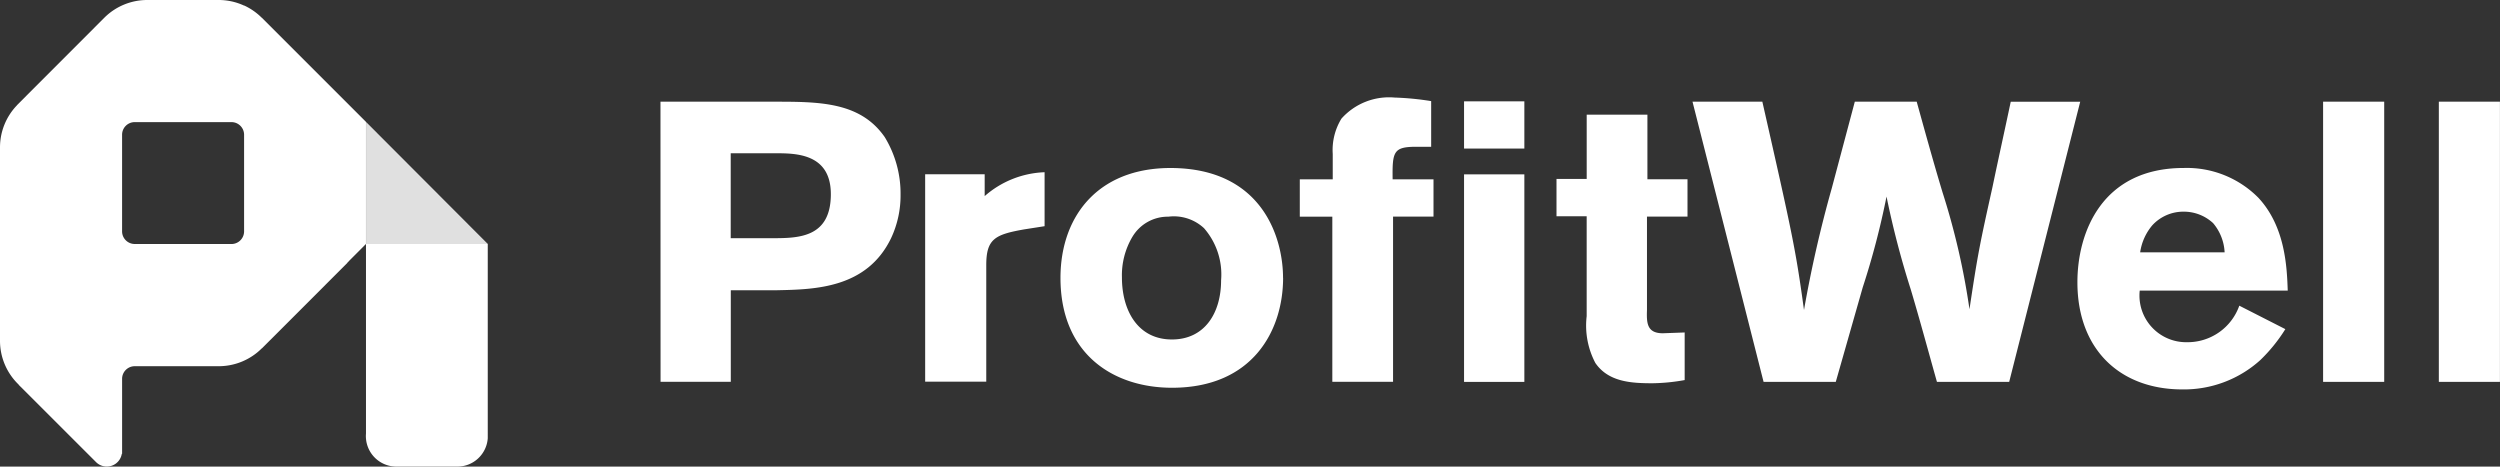
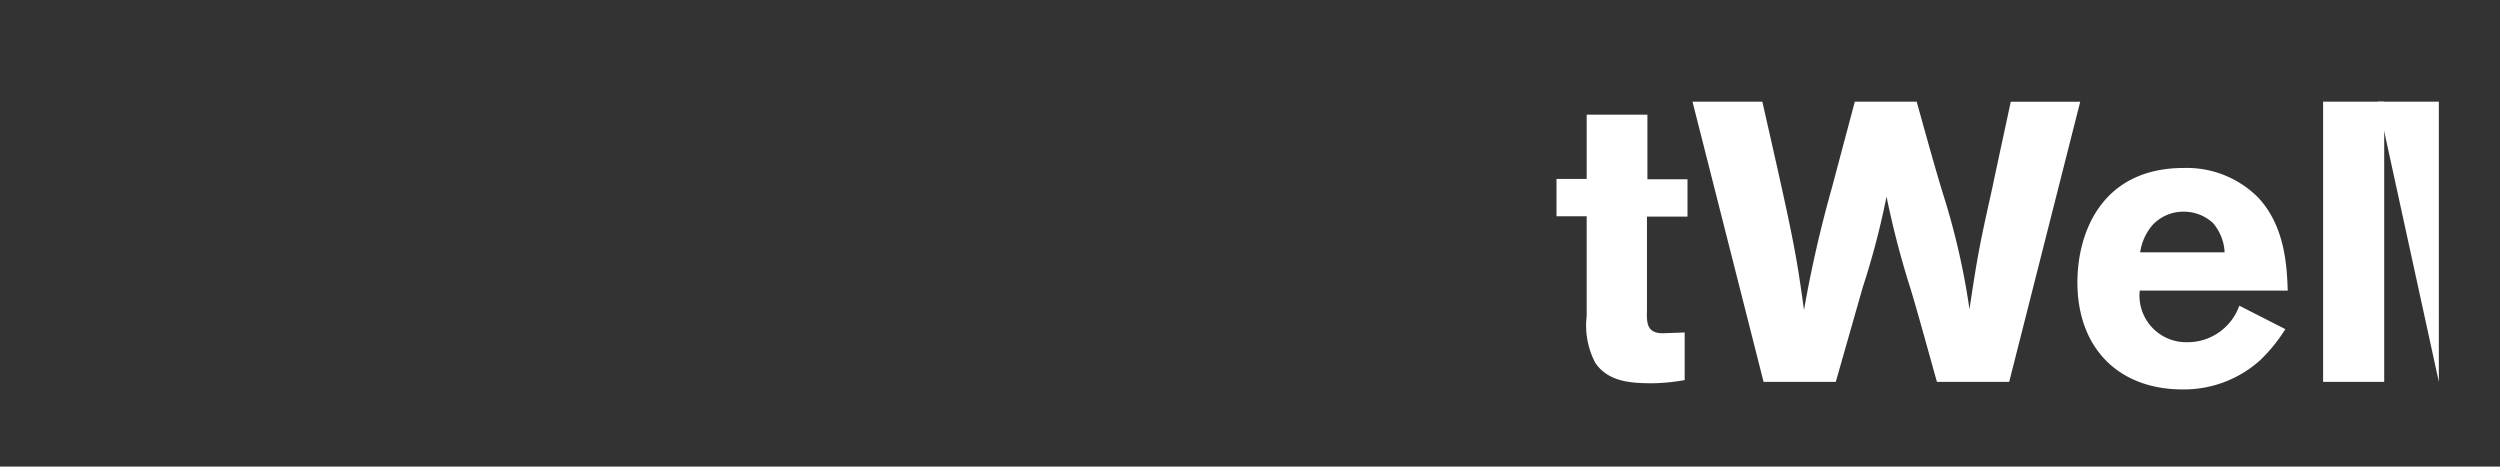
<svg xmlns="http://www.w3.org/2000/svg" width="177.967" height="33.215" viewBox="0 0 177.967 33.215">
  <rect x="0" y="0" width="177.967" height="33.215" fill="#333333" stroke="none" />
  <defs>
    <clipPath id="clip-path">
      <path id="Path_6731" data-name="Path 6731" d="M0,33.3H177.967V.08H0Z" transform="translate(0 -0.08)" fill="#fff" />
    </clipPath>
  </defs>
  <g id="PROFITWELL" transform="translate(0 -0.08)">
-     <path id="Path_6727" data-name="Path 6727" d="M24.907,18.594c-.061.065-.119.132-.184.192V18.8l-6.07,6.071-.01,0a4.33,4.33,0,0,1-3.075,1.278H9.592a.9.9,0,0,0-.9.9v5.336H8.671a1.083,1.083,0,0,1-1.834.591l0,0-5.505-5.5.005-.009A4.328,4.328,0,0,1,0,24.34V10.572a4.324,4.324,0,0,1,1.211-3l0-.008L7.451,1.318h0A4.328,4.328,0,0,1,10.488.08h5.079a4.305,4.305,0,0,1,1.811.4V.47a4.361,4.361,0,0,1,1.258.876l.008,0,7.409,7.409v8.691h8.669v13.5a.082.082,0,0,1,0,.025v.305a2.17,2.17,0,0,1-2.164,2.02H28.216a2.172,2.172,0,0,1-2.163-2.35v-13.5Zm-8.431-1.143a.9.9,0,0,0,.9-.9V9.673a.9.9,0,0,0-.9-.9H9.591a.9.9,0,0,0-.9.9v6.876a.9.9,0,0,0,.9.9h6.882Z" transform="translate(0 0)" fill="#fff" />
-     <path id="Path_6728" data-name="Path 6728" d="M20.59,15.628h8.669L20.59,6.94Z" transform="translate(5.468 1.822)" fill="#e0e0e0" />
-     <path id="Path_6729" data-name="Path 6729" d="M37.15,5.861h8.023c3.278,0,6.186,0,7.938,2.515a7.712,7.712,0,0,1,1.13,4.1,7.147,7.147,0,0,1-.678,3.107c-1.722,3.56-5.4,3.645-8.107,3.7h-3.3V25.8h-5Zm5,3.673v6.044h3c1.867,0,4.128-.056,4.128-3.135,0-2.911-2.517-2.911-3.959-2.911Zm18.079,3.048a6.835,6.835,0,0,1,4.265-1.7v3.842l-1.44.225c-2.089.367-2.712.678-2.712,2.543v8.3h-4.35V11.027h4.237ZM81.473,18.4c0,3.73-2.146,7.825-7.91,7.825-4.152,0-7.938-2.373-7.938-7.825,0-4.519,2.853-8.107,8.5-7.8,6.017.339,7.344,5.113,7.344,7.8M70.739,15.49A5.362,5.362,0,0,0,70,18.375c0,2.348,1.129,4.413,3.559,4.413,2.345,0,3.5-1.9,3.5-4.214a5.01,5.01,0,0,0-1.215-3.707,3.151,3.151,0,0,0-2.543-.82A2.928,2.928,0,0,0,70.74,15.49M85.006,9.582a4.273,4.273,0,0,1,.62-2.515,4.541,4.541,0,0,1,3.787-1.5,20.006,20.006,0,0,1,2.6.253v3.25H90.965c-1.638,0-1.722.339-1.695,2.316h2.91v2.655H89.3V25.8H84.977V14.044H82.661V11.389h2.345Z" transform="translate(9.867 1.458)" fill="#fff" />
    <g id="Group_6479" data-name="Group 6479" transform="translate(0 0.08)" clip-path="url(#clip-path)">
-       <path id="Path_6730" data-name="Path 6730" d="M82.35,9.141h4.293V5.78H82.35Zm0,16.611h4.293V10.978H82.35Z" transform="translate(21.871 1.434)" fill="#fff" />
-     </g>
+       </g>
    <g id="Group_6480" data-name="Group 6480" transform="translate(0 0.08)" clip-path="url(#clip-path)">
      <path id="Path_6732" data-name="Path 6732" d="M89.7,6.53h4.322v4.6h2.854v2.655H93.991v6.639c-.028.9-.028,1.667,1.13,1.667l1.553-.057v3.389a13.841,13.841,0,0,1-2.287.227c-1.5,0-3.136-.085-4.069-1.442a5.707,5.707,0,0,1-.62-3.332V13.762H87.55V11.106H89.7Z" transform="translate(23.252 1.633)" fill="#fff" />
    </g>
    <g id="Group_6481" data-name="Group 6481" transform="translate(0 0.08)" clip-path="url(#clip-path)">
      <path id="Path_6734" data-name="Path 6734" d="M111.16,5.8c.595,2.146,1.187,4.294,1.835,6.442a51.255,51.255,0,0,1,1.922,8.333c.592-3.955.734-4.632,1.638-8.7.424-2.034.876-4.068,1.3-6.074H122.8l-5.056,19.943H112.6c-.62-2.2-1.215-4.407-1.864-6.581a63.382,63.382,0,0,1-1.724-6.61,56.072,56.072,0,0,1-1.695,6.468L105.4,25.743h-5.141L95.2,5.8h4.972c2.146,9.463,2.373,10.508,2.965,14.83a87.012,87.012,0,0,1,1.978-8.672L106.754,5.8Z" transform="translate(25.284 1.439)" fill="#fff" />
    </g>
    <g id="Group_6482" data-name="Group 6482" transform="translate(0 0.08)" clip-path="url(#clip-path)">
      <path id="Path_6736" data-name="Path 6736" d="M131.652,21a11.523,11.523,0,0,1-1.779,2.2,8.1,8.1,0,0,1-5.565,2.091c-4.379,0-7.458-2.8-7.458-7.628,0-3.559,1.752-8.135,7.571-8.135a7.161,7.161,0,0,1,5.31,2.119c1.921,2.063,2.034,4.943,2.091,6.61H121.286a3.321,3.321,0,0,0,3.361,3.673,3.9,3.9,0,0,0,3.728-2.6Zm-4.322-5.465a3.475,3.475,0,0,0-.82-2.081,3.063,3.063,0,0,0-2.117-.816,3,3,0,0,0-2.2.957,3.817,3.817,0,0,0-.876,1.94Z" transform="translate(31.034 2.43)" fill="#fff" />
    </g>
    <g id="Group_6483" data-name="Group 6483" transform="translate(0 0.08)" clip-path="url(#clip-path)">
      <path id="Path_6738" data-name="Path 6738" d="M130.67,25.743h4.35V5.8h-4.35Z" transform="translate(34.704 1.439)" fill="#fff" />
    </g>
    <g id="Group_6484" data-name="Group 6484" transform="translate(0 0.08)" clip-path="url(#clip-path)">
-       <path id="Path_6740" data-name="Path 6740" d="M137.18,25.743h4.35V5.8h-4.35Z" transform="translate(36.433 1.439)" fill="#fff" />
+       <path id="Path_6740" data-name="Path 6740" d="M137.18,25.743V5.8h-4.35Z" transform="translate(36.433 1.439)" fill="#fff" />
    </g>
  </g>
</svg>